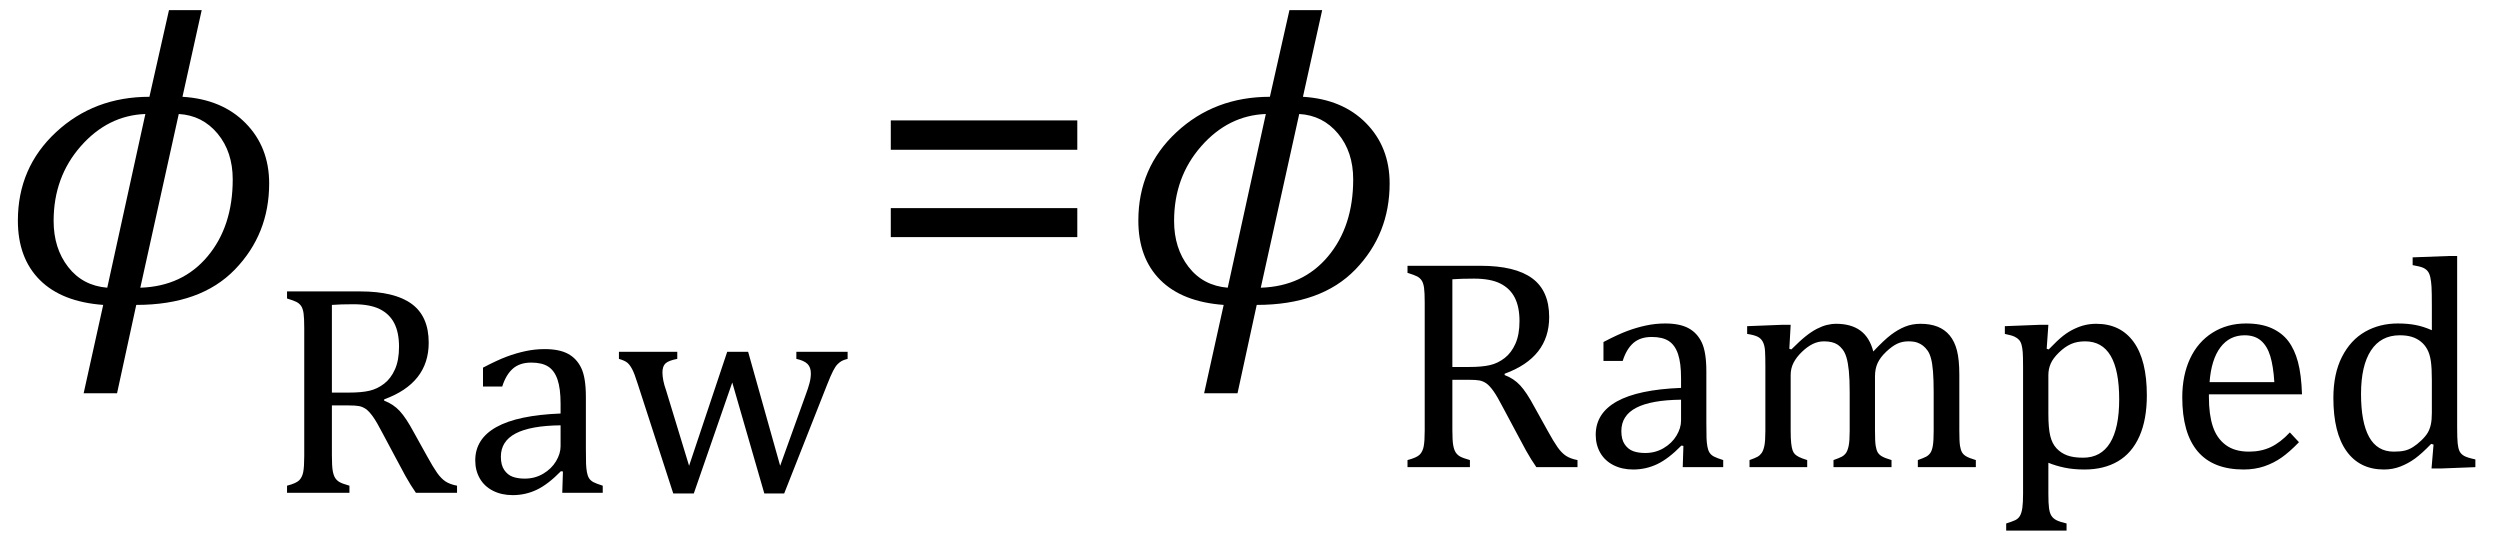
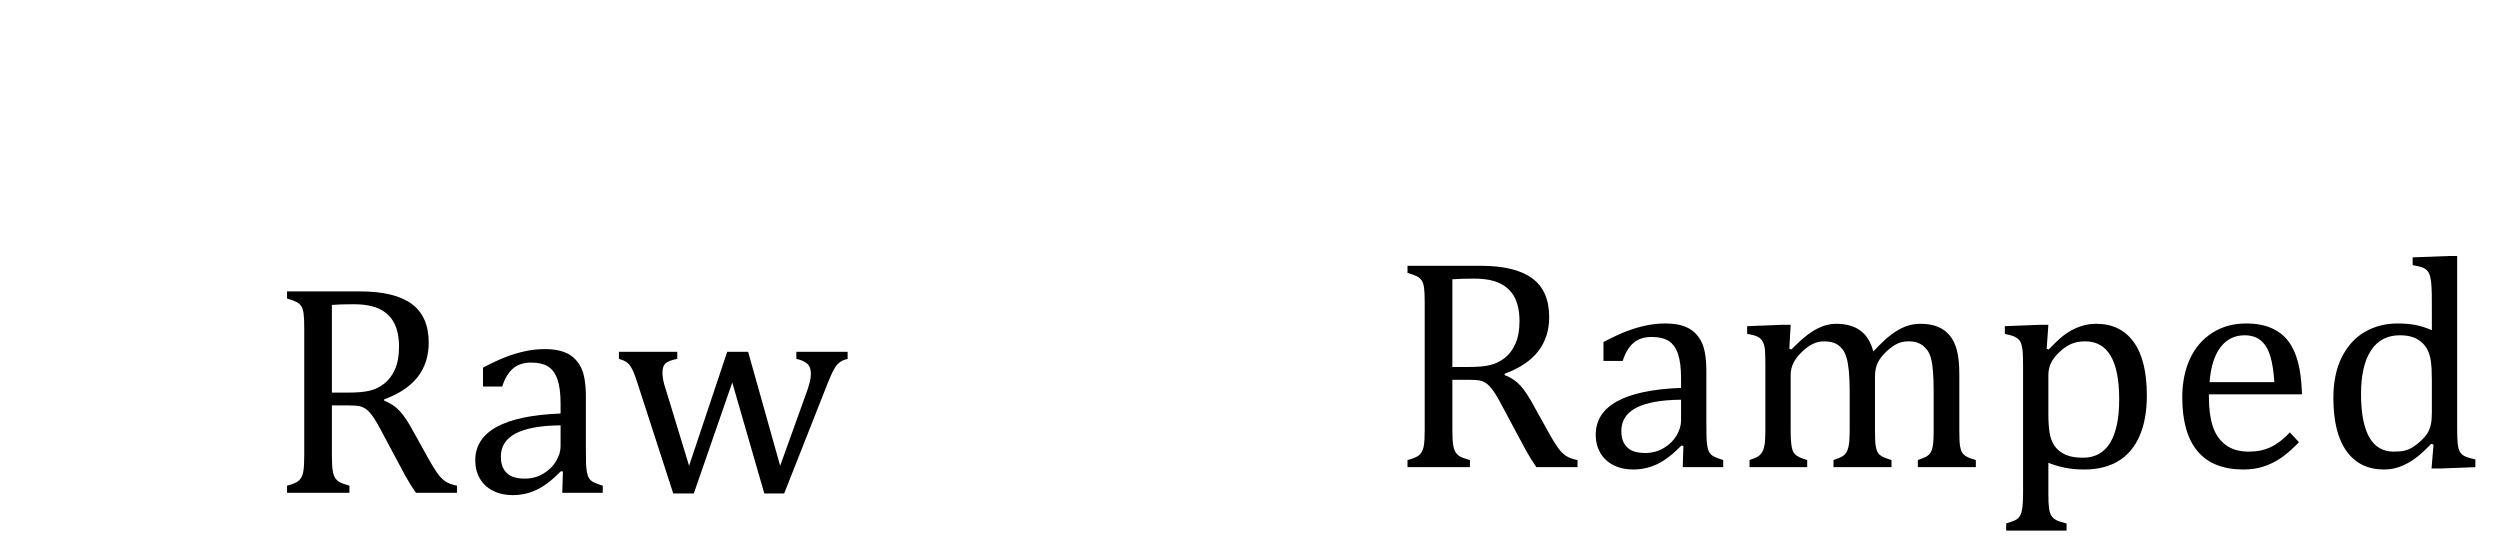
<svg xmlns="http://www.w3.org/2000/svg" stroke-dasharray="none" shape-rendering="auto" font-family="'Dialog'" width="115.813" text-rendering="auto" fill-opacity="1" contentScriptType="text/ecmascript" color-interpolation="auto" color-rendering="auto" preserveAspectRatio="xMidYMid meet" font-size="12" fill="black" stroke="black" image-rendering="auto" stroke-miterlimit="10" zoomAndPan="magnify" version="1.0" stroke-linecap="square" stroke-linejoin="miter" contentStyleType="text/css" font-style="normal" height="25" stroke-width="1" stroke-dashoffset="0" font-weight="normal" stroke-opacity="1" y="-11">
  <defs id="genericDefs" />
  <g>
    <g text-rendering="optimizeLegibility" transform="translate(0,14)" color-rendering="optimizeQuality" color-interpolation="linearRGB" image-rendering="optimizeQuality">
-       <path d="M6.312 0.125 L5.422 4.219 L3.875 4.219 L4.781 0.125 Q2.859 -0.016 1.844 -1.031 Q0.828 -2.047 0.828 -3.781 Q0.828 -6.234 2.594 -7.875 Q4.359 -9.516 6.922 -9.516 L7.828 -13.531 L9.344 -13.531 L8.453 -9.516 Q10.281 -9.406 11.375 -8.297 Q12.469 -7.188 12.469 -5.5 Q12.469 -3.156 10.883 -1.516 Q9.297 0.125 6.312 0.125 ZM8.281 -8.719 L6.5 -0.672 Q8.453 -0.734 9.617 -2.125 Q10.781 -3.516 10.781 -5.688 Q10.781 -6.969 10.078 -7.812 Q9.375 -8.656 8.281 -8.719 ZM6.734 -8.719 Q5 -8.656 3.742 -7.227 Q2.484 -5.797 2.484 -3.766 Q2.484 -2.5 3.156 -1.633 Q3.828 -0.766 4.969 -0.672 L6.734 -8.719 Z" stroke="none" />
-     </g>
+       </g>
    <g text-rendering="optimizeLegibility" transform="translate(12.469,22.828)" color-rendering="optimizeQuality" color-interpolation="linearRGB" image-rendering="optimizeQuality">
      <path d="M2.906 -4.047 L2.906 -1.734 Q2.906 -1.234 2.945 -1.016 Q2.984 -0.797 3.062 -0.68 Q3.141 -0.562 3.266 -0.492 Q3.391 -0.422 3.719 -0.328 L3.719 0 L0.828 0 L0.828 -0.328 Q1.25 -0.438 1.391 -0.578 Q1.531 -0.719 1.578 -0.961 Q1.625 -1.203 1.625 -1.703 L1.625 -7.625 Q1.625 -8.094 1.594 -8.312 Q1.562 -8.531 1.484 -8.648 Q1.406 -8.766 1.273 -8.836 Q1.141 -8.906 0.828 -9 L0.828 -9.328 L4.219 -9.328 Q5.812 -9.328 6.602 -8.75 Q7.391 -8.172 7.391 -6.953 Q7.391 -6.016 6.875 -5.359 Q6.359 -4.703 5.328 -4.328 L5.328 -4.266 Q5.75 -4.109 6.047 -3.789 Q6.344 -3.469 6.703 -2.797 L7.328 -1.672 Q7.594 -1.188 7.781 -0.922 Q7.969 -0.656 8.172 -0.523 Q8.375 -0.391 8.703 -0.328 L8.703 0 L6.797 0 Q6.547 -0.359 6.312 -0.781 Q6.078 -1.203 5.859 -1.625 L5.25 -2.766 Q4.984 -3.281 4.805 -3.531 Q4.625 -3.781 4.477 -3.883 Q4.328 -3.984 4.164 -4.016 Q4 -4.047 3.672 -4.047 L2.906 -4.047 ZM2.906 -8.703 L2.906 -4.641 L3.688 -4.641 Q4.281 -4.641 4.648 -4.727 Q5.016 -4.812 5.328 -5.055 Q5.641 -5.297 5.828 -5.719 Q6.016 -6.141 6.016 -6.766 Q6.016 -7.422 5.797 -7.852 Q5.578 -8.281 5.125 -8.508 Q4.672 -8.734 3.906 -8.734 Q3.297 -8.734 2.906 -8.703 ZM13.609 -0.984 L13.516 -1 Q12.922 -0.391 12.398 -0.141 Q11.875 0.109 11.281 0.109 Q10.766 0.109 10.367 -0.094 Q9.969 -0.297 9.758 -0.664 Q9.547 -1.031 9.547 -1.5 Q9.547 -2.5 10.531 -3.047 Q11.516 -3.594 13.5 -3.672 L13.5 -4.125 Q13.5 -4.828 13.359 -5.242 Q13.219 -5.656 12.93 -5.844 Q12.641 -6.031 12.141 -6.031 Q11.609 -6.031 11.289 -5.75 Q10.969 -5.469 10.797 -4.922 L9.906 -4.922 L9.906 -5.797 Q10.562 -6.141 11 -6.305 Q11.438 -6.469 11.875 -6.562 Q12.312 -6.656 12.766 -6.656 Q13.438 -6.656 13.844 -6.438 Q14.25 -6.219 14.461 -5.773 Q14.672 -5.328 14.672 -4.438 L14.672 -2.062 Q14.672 -1.547 14.68 -1.344 Q14.688 -1.141 14.719 -0.961 Q14.75 -0.781 14.82 -0.672 Q14.891 -0.562 15.023 -0.492 Q15.156 -0.422 15.453 -0.328 L15.453 0 L13.578 0 L13.609 -0.984 ZM13.5 -3.125 Q12.109 -3.109 11.422 -2.75 Q10.734 -2.391 10.734 -1.672 Q10.734 -1.281 10.891 -1.055 Q11.047 -0.828 11.281 -0.742 Q11.516 -0.656 11.844 -0.656 Q12.312 -0.656 12.695 -0.883 Q13.078 -1.109 13.289 -1.461 Q13.5 -1.812 13.5 -2.156 L13.5 -3.125 ZM21.453 -5.109 L19.672 0.031 L18.719 0.031 L17.078 -5.031 Q16.922 -5.531 16.812 -5.734 Q16.703 -5.938 16.586 -6.031 Q16.469 -6.125 16.203 -6.203 L16.203 -6.531 L18.906 -6.531 L18.906 -6.203 Q18.5 -6.125 18.359 -5.992 Q18.219 -5.859 18.219 -5.578 Q18.219 -5.406 18.258 -5.203 Q18.297 -5 18.391 -4.734 L19.453 -1.25 L21.219 -6.531 L22.188 -6.531 L23.672 -1.25 L24.875 -4.594 Q24.969 -4.844 25.031 -5.078 Q25.094 -5.312 25.094 -5.531 Q25.094 -5.812 24.938 -5.969 Q24.781 -6.125 24.422 -6.203 L24.422 -6.531 L26.797 -6.531 L26.797 -6.203 Q26.609 -6.156 26.516 -6.102 Q26.422 -6.047 26.328 -5.953 Q26.234 -5.859 26.125 -5.648 Q26.016 -5.438 25.844 -5 L23.859 0.031 L22.938 0.031 L21.453 -5.109 Z" stroke="none" />
    </g>
    <g text-rendering="optimizeLegibility" transform="translate(40.047,14)" color-rendering="optimizeQuality" color-interpolation="linearRGB" image-rendering="optimizeQuality">
-       <path d="M1.219 -7.062 L1.219 -8.422 L9.859 -8.422 L9.859 -7.062 L1.219 -7.062 ZM1.219 -3.016 L1.219 -4.359 L9.859 -4.359 L9.859 -3.016 L1.219 -3.016 Z" stroke="none" />
-     </g>
+       </g>
    <g text-rendering="optimizeLegibility" transform="translate(51.906,14)" color-rendering="optimizeQuality" color-interpolation="linearRGB" image-rendering="optimizeQuality">
-       <path d="M6.312 0.125 L5.422 4.219 L3.875 4.219 L4.781 0.125 Q2.859 -0.016 1.844 -1.031 Q0.828 -2.047 0.828 -3.781 Q0.828 -6.234 2.594 -7.875 Q4.359 -9.516 6.922 -9.516 L7.828 -13.531 L9.344 -13.531 L8.453 -9.516 Q10.281 -9.406 11.375 -8.297 Q12.469 -7.188 12.469 -5.5 Q12.469 -3.156 10.883 -1.516 Q9.297 0.125 6.312 0.125 ZM8.281 -8.719 L6.5 -0.672 Q8.453 -0.734 9.617 -2.125 Q10.781 -3.516 10.781 -5.688 Q10.781 -6.969 10.078 -7.812 Q9.375 -8.656 8.281 -8.719 ZM6.734 -8.719 Q5 -8.656 3.742 -7.227 Q2.484 -5.797 2.484 -3.766 Q2.484 -2.5 3.156 -1.633 Q3.828 -0.766 4.969 -0.672 L6.734 -8.719 Z" stroke="none" />
-     </g>
+       </g>
    <g text-rendering="optimizeLegibility" transform="translate(64.375,21.641)" color-rendering="optimizeQuality" color-interpolation="linearRGB" image-rendering="optimizeQuality">
      <path d="M2.906 -4.047 L2.906 -1.734 Q2.906 -1.234 2.945 -1.016 Q2.984 -0.797 3.062 -0.68 Q3.141 -0.562 3.266 -0.492 Q3.391 -0.422 3.719 -0.328 L3.719 0 L0.828 0 L0.828 -0.328 Q1.25 -0.438 1.391 -0.578 Q1.531 -0.719 1.578 -0.961 Q1.625 -1.203 1.625 -1.703 L1.625 -7.625 Q1.625 -8.094 1.594 -8.312 Q1.562 -8.531 1.484 -8.648 Q1.406 -8.766 1.273 -8.836 Q1.141 -8.906 0.828 -9 L0.828 -9.328 L4.219 -9.328 Q5.812 -9.328 6.602 -8.75 Q7.391 -8.172 7.391 -6.953 Q7.391 -6.016 6.875 -5.359 Q6.359 -4.703 5.328 -4.328 L5.328 -4.266 Q5.75 -4.109 6.047 -3.789 Q6.344 -3.469 6.703 -2.797 L7.328 -1.672 Q7.594 -1.188 7.781 -0.922 Q7.969 -0.656 8.172 -0.523 Q8.375 -0.391 8.703 -0.328 L8.703 0 L6.797 0 Q6.547 -0.359 6.312 -0.781 Q6.078 -1.203 5.859 -1.625 L5.25 -2.766 Q4.984 -3.281 4.805 -3.531 Q4.625 -3.781 4.477 -3.883 Q4.328 -3.984 4.164 -4.016 Q4 -4.047 3.672 -4.047 L2.906 -4.047 ZM2.906 -8.703 L2.906 -4.641 L3.688 -4.641 Q4.281 -4.641 4.648 -4.727 Q5.016 -4.812 5.328 -5.055 Q5.641 -5.297 5.828 -5.719 Q6.016 -6.141 6.016 -6.766 Q6.016 -7.422 5.797 -7.852 Q5.578 -8.281 5.125 -8.508 Q4.672 -8.734 3.906 -8.734 Q3.297 -8.734 2.906 -8.703 ZM13.609 -0.984 L13.516 -1 Q12.922 -0.391 12.398 -0.141 Q11.875 0.109 11.281 0.109 Q10.766 0.109 10.367 -0.094 Q9.969 -0.297 9.758 -0.664 Q9.547 -1.031 9.547 -1.5 Q9.547 -2.5 10.531 -3.047 Q11.516 -3.594 13.5 -3.672 L13.5 -4.125 Q13.5 -4.828 13.359 -5.242 Q13.219 -5.656 12.93 -5.844 Q12.641 -6.031 12.141 -6.031 Q11.609 -6.031 11.289 -5.75 Q10.969 -5.469 10.797 -4.922 L9.906 -4.922 L9.906 -5.797 Q10.562 -6.141 11 -6.305 Q11.438 -6.469 11.875 -6.562 Q12.312 -6.656 12.766 -6.656 Q13.438 -6.656 13.844 -6.438 Q14.25 -6.219 14.461 -5.773 Q14.672 -5.328 14.672 -4.438 L14.672 -2.062 Q14.672 -1.547 14.68 -1.344 Q14.688 -1.141 14.719 -0.961 Q14.75 -0.781 14.82 -0.672 Q14.891 -0.562 15.023 -0.492 Q15.156 -0.422 15.453 -0.328 L15.453 0 L13.578 0 L13.609 -0.984 ZM13.5 -3.125 Q12.109 -3.109 11.422 -2.75 Q10.734 -2.391 10.734 -1.672 Q10.734 -1.281 10.891 -1.055 Q11.047 -0.828 11.281 -0.742 Q11.516 -0.656 11.844 -0.656 Q12.312 -0.656 12.695 -0.883 Q13.078 -1.109 13.289 -1.461 Q13.5 -1.812 13.5 -2.156 L13.5 -3.125 ZM18.516 -5.484 L18.609 -5.453 Q19.016 -5.859 19.281 -6.07 Q19.547 -6.281 19.789 -6.406 Q20.031 -6.531 20.25 -6.586 Q20.469 -6.641 20.688 -6.641 Q21.375 -6.641 21.805 -6.328 Q22.234 -6.016 22.406 -5.359 Q22.906 -5.891 23.227 -6.133 Q23.547 -6.375 23.875 -6.508 Q24.203 -6.641 24.594 -6.641 Q25.047 -6.641 25.383 -6.508 Q25.719 -6.375 25.945 -6.102 Q26.172 -5.828 26.281 -5.406 Q26.391 -4.984 26.391 -4.281 L26.391 -1.703 Q26.391 -1.188 26.422 -0.992 Q26.453 -0.797 26.516 -0.688 Q26.578 -0.578 26.711 -0.5 Q26.844 -0.422 27.156 -0.328 L27.156 0 L24.469 0 L24.469 -0.328 Q24.734 -0.422 24.852 -0.484 Q24.969 -0.547 25.047 -0.656 Q25.125 -0.766 25.164 -0.992 Q25.203 -1.219 25.203 -1.688 L25.203 -3.469 Q25.203 -4.047 25.172 -4.43 Q25.141 -4.812 25.078 -5.039 Q25.016 -5.266 24.922 -5.398 Q24.828 -5.531 24.711 -5.625 Q24.594 -5.719 24.438 -5.773 Q24.281 -5.828 24.031 -5.828 Q23.75 -5.828 23.516 -5.719 Q23.281 -5.609 23.008 -5.352 Q22.734 -5.094 22.609 -4.828 Q22.484 -4.562 22.484 -4.203 L22.484 -1.703 Q22.484 -1.188 22.516 -0.992 Q22.547 -0.797 22.609 -0.688 Q22.672 -0.578 22.805 -0.5 Q22.938 -0.422 23.25 -0.328 L23.25 0 L20.562 0 L20.562 -0.328 Q20.828 -0.422 20.945 -0.484 Q21.062 -0.547 21.141 -0.656 Q21.219 -0.766 21.266 -0.992 Q21.312 -1.219 21.312 -1.688 L21.312 -3.469 Q21.312 -4.078 21.273 -4.461 Q21.234 -4.844 21.164 -5.078 Q21.094 -5.312 20.984 -5.453 Q20.875 -5.594 20.758 -5.672 Q20.641 -5.75 20.484 -5.789 Q20.328 -5.828 20.125 -5.828 Q19.844 -5.828 19.594 -5.703 Q19.344 -5.578 19.094 -5.336 Q18.844 -5.094 18.711 -4.836 Q18.578 -4.578 18.578 -4.266 L18.578 -1.703 Q18.578 -1.312 18.602 -1.109 Q18.625 -0.906 18.664 -0.789 Q18.703 -0.672 18.773 -0.602 Q18.844 -0.531 18.969 -0.469 Q19.094 -0.406 19.344 -0.328 L19.344 0 L16.672 0 L16.672 -0.328 Q16.938 -0.422 17.047 -0.484 Q17.156 -0.547 17.234 -0.656 Q17.312 -0.766 17.359 -0.984 Q17.406 -1.203 17.406 -1.688 L17.406 -4.672 Q17.406 -5.109 17.391 -5.375 Q17.375 -5.641 17.289 -5.805 Q17.203 -5.969 17.039 -6.047 Q16.875 -6.125 16.562 -6.172 L16.562 -6.531 L18.172 -6.594 L18.578 -6.594 L18.516 -5.484 ZM30.516 -0.203 L30.516 1.234 Q30.516 1.688 30.547 1.906 Q30.578 2.125 30.656 2.25 Q30.734 2.375 30.883 2.453 Q31.031 2.531 31.359 2.609 L31.359 2.938 L28.562 2.938 L28.562 2.609 Q28.812 2.531 28.969 2.461 Q29.125 2.391 29.203 2.25 Q29.281 2.109 29.312 1.875 Q29.344 1.641 29.344 1.234 L29.344 -4.625 Q29.344 -5.125 29.328 -5.328 Q29.312 -5.531 29.273 -5.672 Q29.234 -5.812 29.156 -5.898 Q29.078 -5.984 28.945 -6.047 Q28.812 -6.109 28.5 -6.172 L28.5 -6.531 L30.109 -6.594 L30.516 -6.594 L30.438 -5.484 L30.531 -5.453 Q30.953 -5.891 31.203 -6.086 Q31.453 -6.281 31.719 -6.406 Q31.984 -6.531 32.227 -6.586 Q32.469 -6.641 32.734 -6.641 Q33.859 -6.641 34.469 -5.797 Q35.078 -4.953 35.078 -3.328 Q35.078 -2.203 34.734 -1.43 Q34.391 -0.656 33.742 -0.273 Q33.094 0.109 32.188 0.109 Q31.672 0.109 31.266 0.023 Q30.859 -0.062 30.516 -0.203 ZM30.516 -2.469 Q30.516 -1.812 30.602 -1.453 Q30.688 -1.094 30.891 -0.875 Q31.094 -0.656 31.383 -0.547 Q31.672 -0.438 32.125 -0.438 Q32.953 -0.438 33.375 -1.125 Q33.797 -1.812 33.797 -3.141 Q33.797 -5.828 32.219 -5.828 Q31.844 -5.828 31.562 -5.703 Q31.281 -5.578 31.008 -5.312 Q30.734 -5.047 30.625 -4.797 Q30.516 -4.547 30.516 -4.266 L30.516 -2.469 ZM42.125 -1.156 Q41.688 -0.703 41.32 -0.445 Q40.953 -0.188 40.516 -0.039 Q40.078 0.109 39.562 0.109 Q38.141 0.109 37.43 -0.734 Q36.719 -1.578 36.719 -3.234 Q36.719 -4.25 37.078 -5.023 Q37.438 -5.797 38.117 -6.227 Q38.797 -6.656 39.672 -6.656 Q40.375 -6.656 40.859 -6.438 Q41.344 -6.219 41.633 -5.836 Q41.922 -5.453 42.078 -4.875 Q42.234 -4.297 42.266 -3.375 L37.953 -3.375 L37.953 -3.25 Q37.953 -2.438 38.133 -1.891 Q38.312 -1.344 38.727 -1.031 Q39.141 -0.719 39.812 -0.719 Q40.375 -0.719 40.82 -0.93 Q41.266 -1.141 41.703 -1.609 L42.125 -1.156 ZM40.984 -3.938 Q40.938 -4.672 40.797 -5.141 Q40.656 -5.609 40.367 -5.859 Q40.078 -6.109 39.609 -6.109 Q38.906 -6.109 38.484 -5.547 Q38.062 -4.984 37.984 -3.938 L40.984 -3.938 ZM48.281 -7.438 Q48.281 -8.094 48.266 -8.352 Q48.25 -8.609 48.211 -8.789 Q48.172 -8.969 48.094 -9.07 Q48.016 -9.172 47.883 -9.234 Q47.75 -9.297 47.391 -9.359 L47.391 -9.719 L49.047 -9.781 L49.453 -9.781 L49.453 -1.859 Q49.453 -1.328 49.477 -1.102 Q49.5 -0.875 49.562 -0.742 Q49.625 -0.609 49.773 -0.523 Q49.922 -0.438 50.297 -0.359 L50.297 0 L48.688 0.062 L48.266 0.062 L48.359 -1.047 L48.25 -1.078 Q47.812 -0.625 47.5 -0.398 Q47.188 -0.172 46.828 -0.031 Q46.469 0.109 46.062 0.109 Q44.938 0.109 44.328 -0.742 Q43.719 -1.594 43.719 -3.203 Q43.719 -4.328 44.117 -5.109 Q44.516 -5.891 45.188 -6.273 Q45.859 -6.656 46.703 -6.656 Q47.156 -6.656 47.523 -6.586 Q47.891 -6.516 48.281 -6.344 L48.281 -7.438 ZM48.281 -4.047 Q48.281 -4.594 48.234 -4.914 Q48.188 -5.234 48.07 -5.453 Q47.953 -5.672 47.766 -5.82 Q47.578 -5.969 47.344 -6.039 Q47.109 -6.109 46.797 -6.109 Q45.922 -6.109 45.461 -5.406 Q45 -4.703 45 -3.391 Q45 -2.078 45.375 -1.398 Q45.75 -0.719 46.516 -0.719 Q46.828 -0.719 47.023 -0.766 Q47.219 -0.812 47.406 -0.93 Q47.594 -1.047 47.797 -1.242 Q48 -1.438 48.094 -1.602 Q48.188 -1.766 48.234 -1.977 Q48.281 -2.188 48.281 -2.516 L48.281 -4.047 Z" stroke="none" />
    </g>
  </g>
</svg>